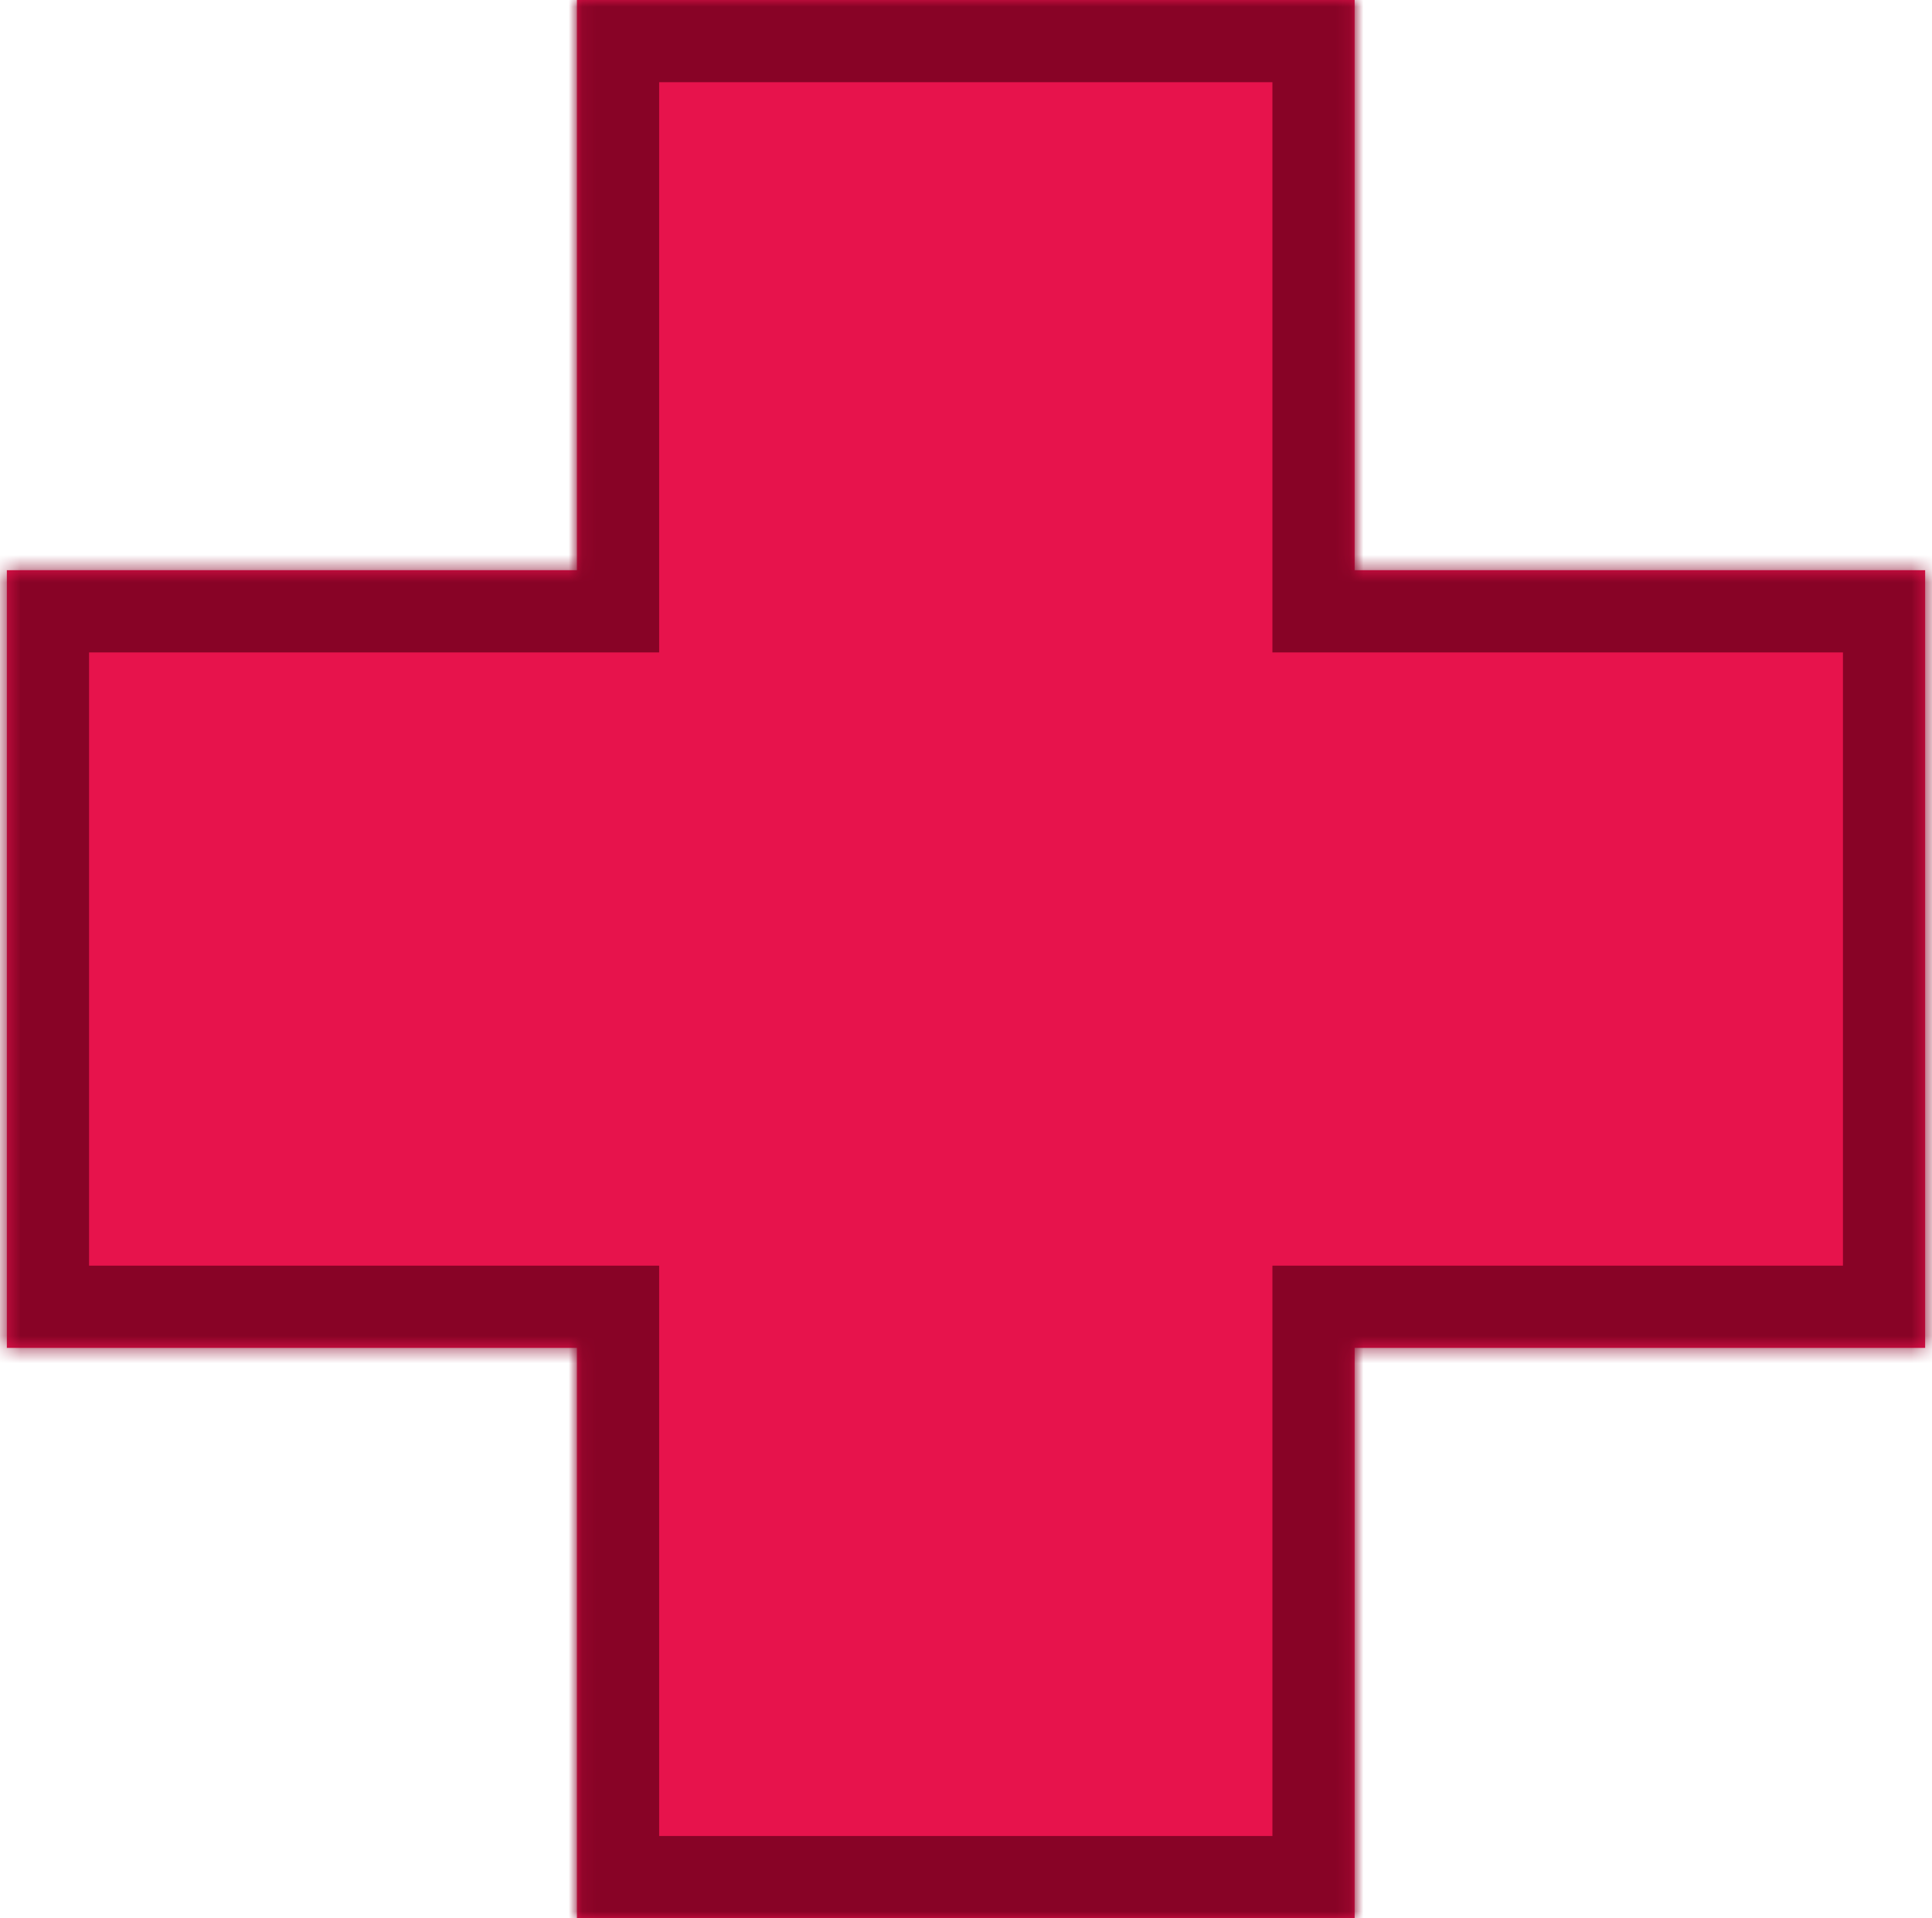
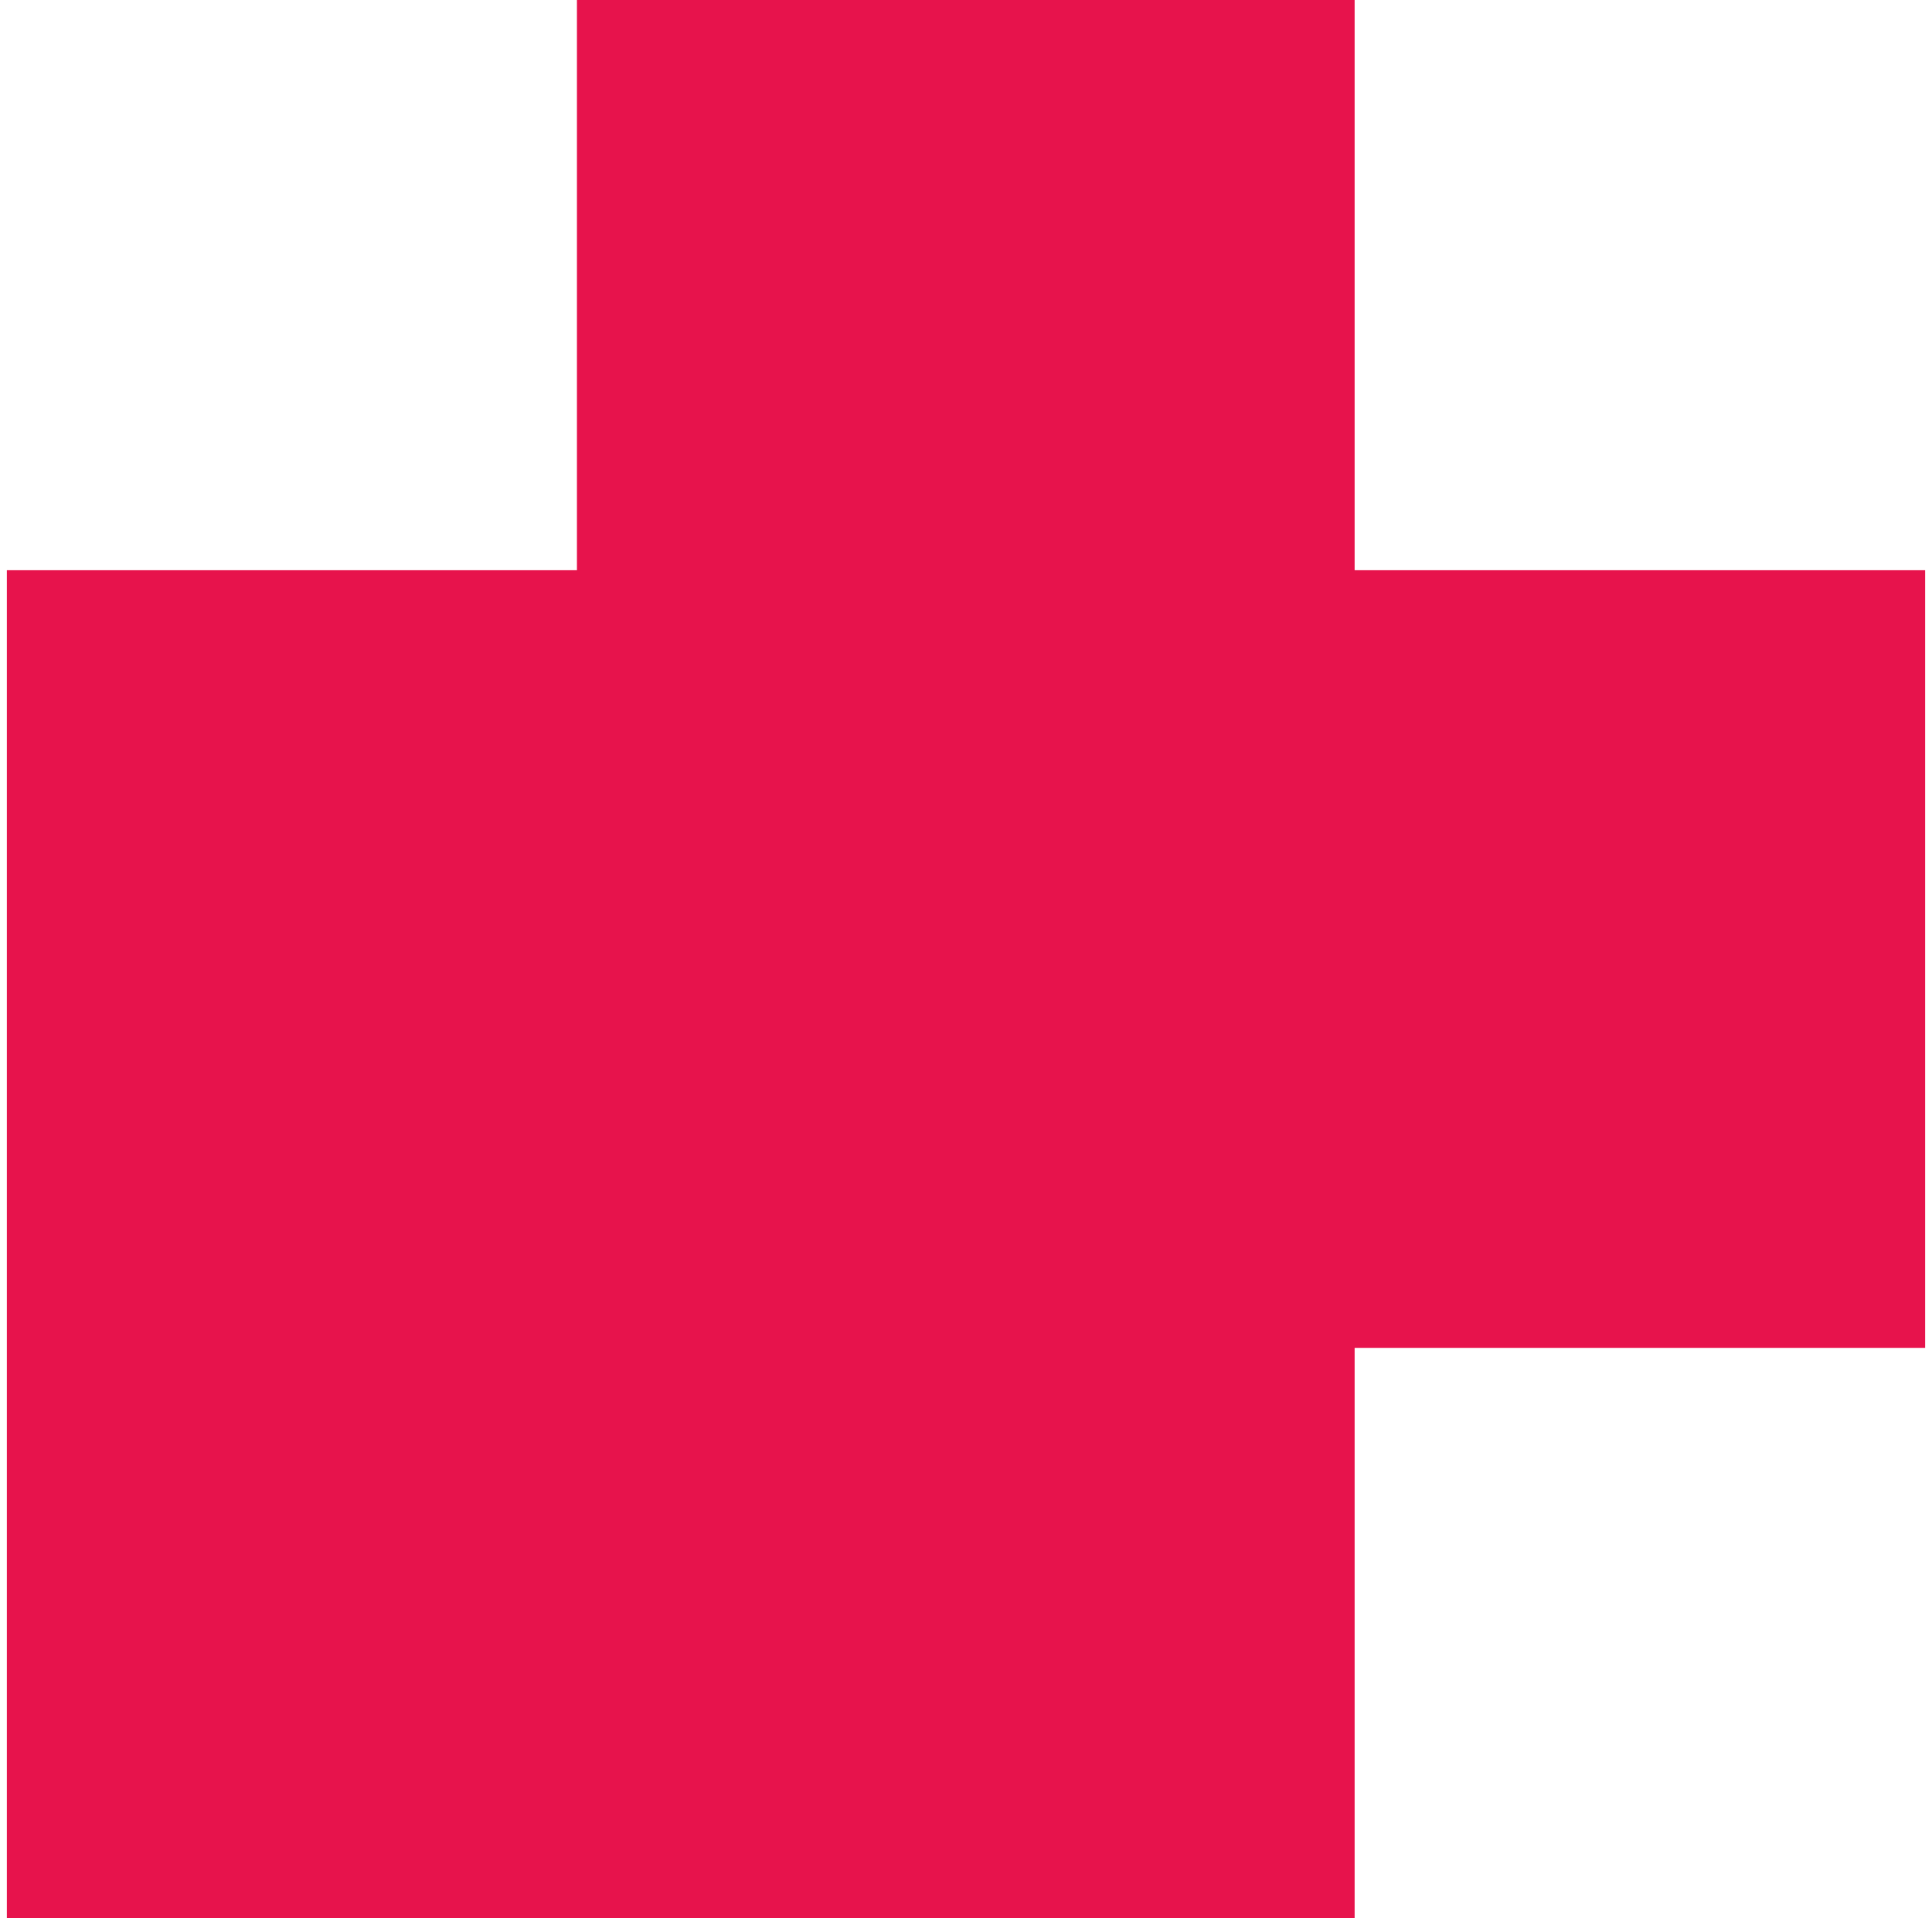
<svg xmlns="http://www.w3.org/2000/svg" width="141" height="140" viewBox="0 0 141 140" fill="none">
  <mask id="path-1-inside-1_3523_12267" fill="white">
-     <path d="M98.863 41.617H140.5V98.374H98.863V140H42.106V98.374H0.5V41.617H42.106V0H98.863V41.617Z" />
-   </mask>
-   <path d="M98.863 41.617H140.5V98.374H98.863V140H42.106V98.374H0.5V41.617H42.106V0H98.863V41.617Z" fill="#E7134C" />
+     </mask>
+   <path d="M98.863 41.617H140.5V98.374H98.863V140H42.106H0.5V41.617H42.106V0H98.863V41.617Z" fill="#E7134C" />
  <path d="M98.863 41.617H92.863V47.617H98.863V41.617ZM140.5 41.617H146.5V35.617H140.5V41.617ZM140.5 98.374V104.374H146.5V98.374H140.5ZM98.863 98.374V92.374H92.863V98.374H98.863ZM98.863 140V146H104.863V140H98.863ZM42.106 140H36.106V146H42.106V140ZM42.106 98.374H48.106V92.374H42.106V98.374ZM0.5 98.374H-5.5V104.374H0.5V98.374ZM0.5 41.617V35.617H-5.5V41.617H0.5ZM42.106 41.617V47.617H48.106V41.617H42.106ZM42.106 0V-6H36.106V0H42.106ZM98.863 0H104.863V-6H98.863V0ZM98.863 41.617V47.617H140.5V41.617V35.617H98.863V41.617ZM140.5 41.617H134.5V98.374H140.5H146.5V41.617H140.5ZM140.5 98.374V92.374H98.863V98.374V104.374H140.5V98.374ZM98.863 98.374H92.863V140H98.863H104.863V98.374H98.863ZM98.863 140V134H42.106V140V146H98.863V140ZM42.106 140H48.106V98.374H42.106H36.106V140H42.106ZM42.106 98.374V92.374H0.5V98.374V104.374H42.106V98.374ZM0.5 98.374H6.5V41.617H0.5H-5.5V98.374H0.5ZM0.5 41.617V47.617H42.106V41.617V35.617H0.5V41.617ZM42.106 41.617H48.106V0H42.106H36.106V41.617H42.106ZM42.106 0V6H98.863V0V-6H42.106V0ZM98.863 0H92.863V41.617H98.863H104.863V0H98.863Z" fill="#880326" mask="url(#path-1-inside-1_3523_12267)" />
</svg>